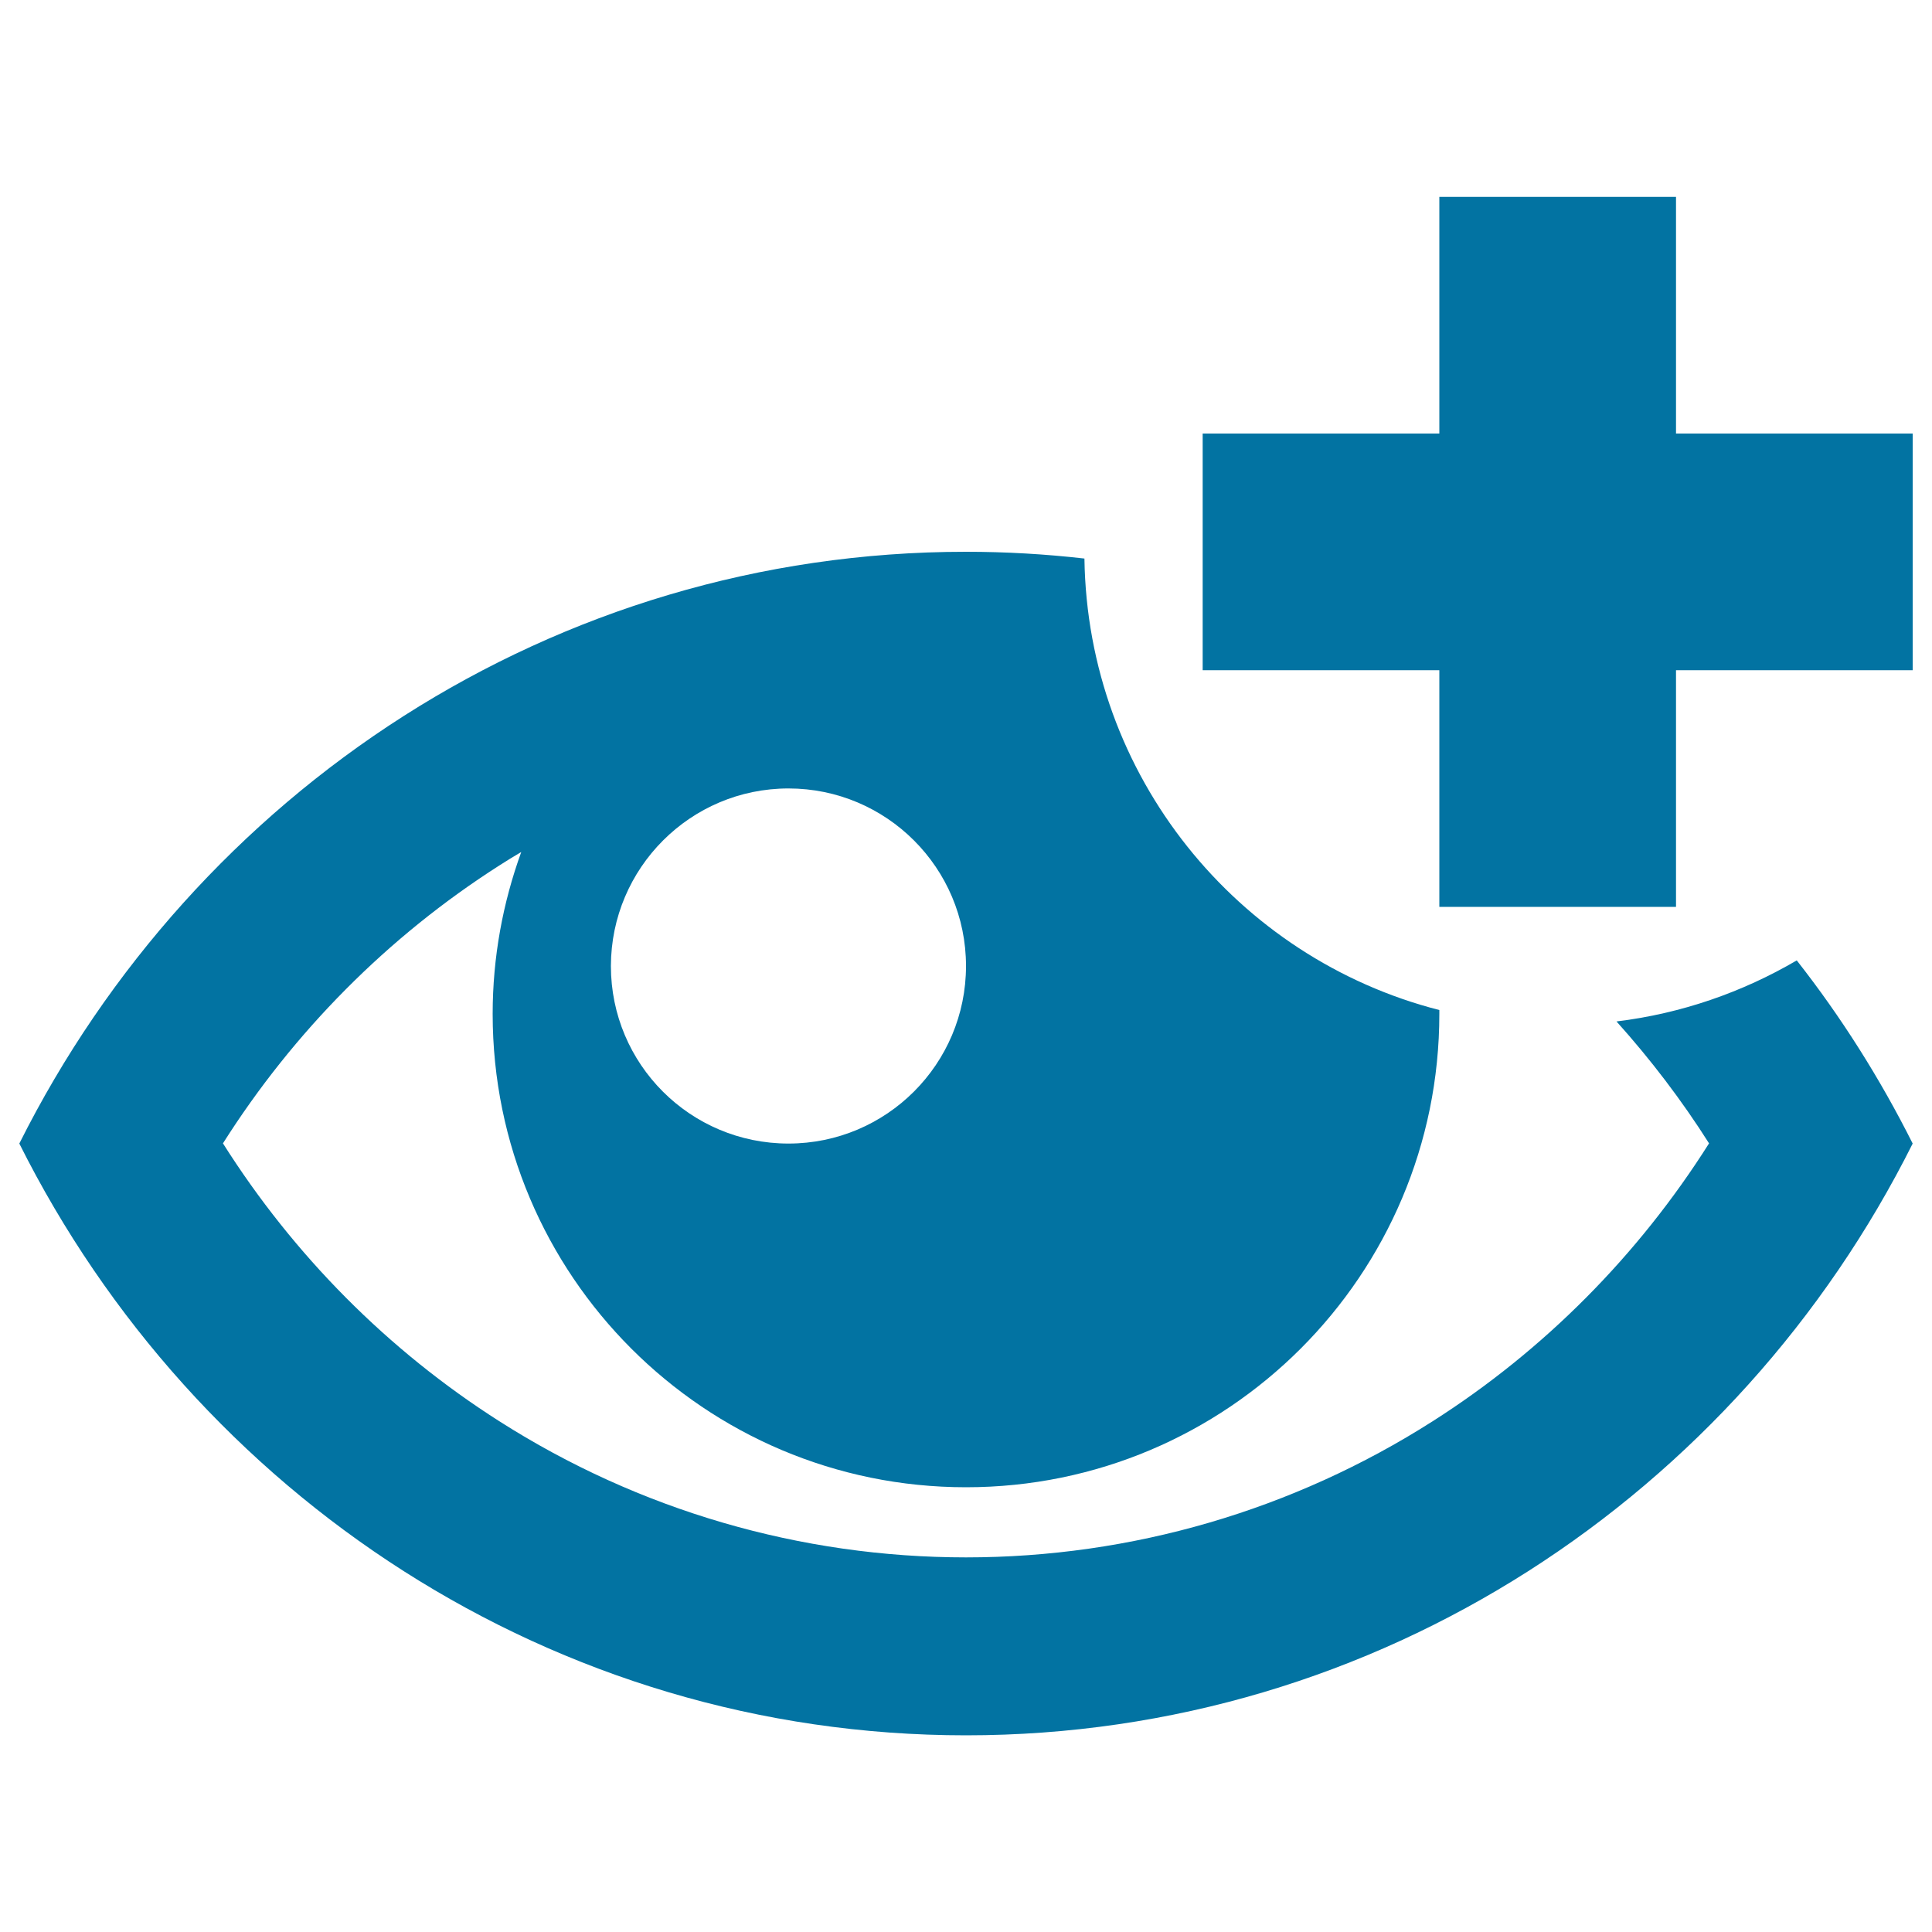
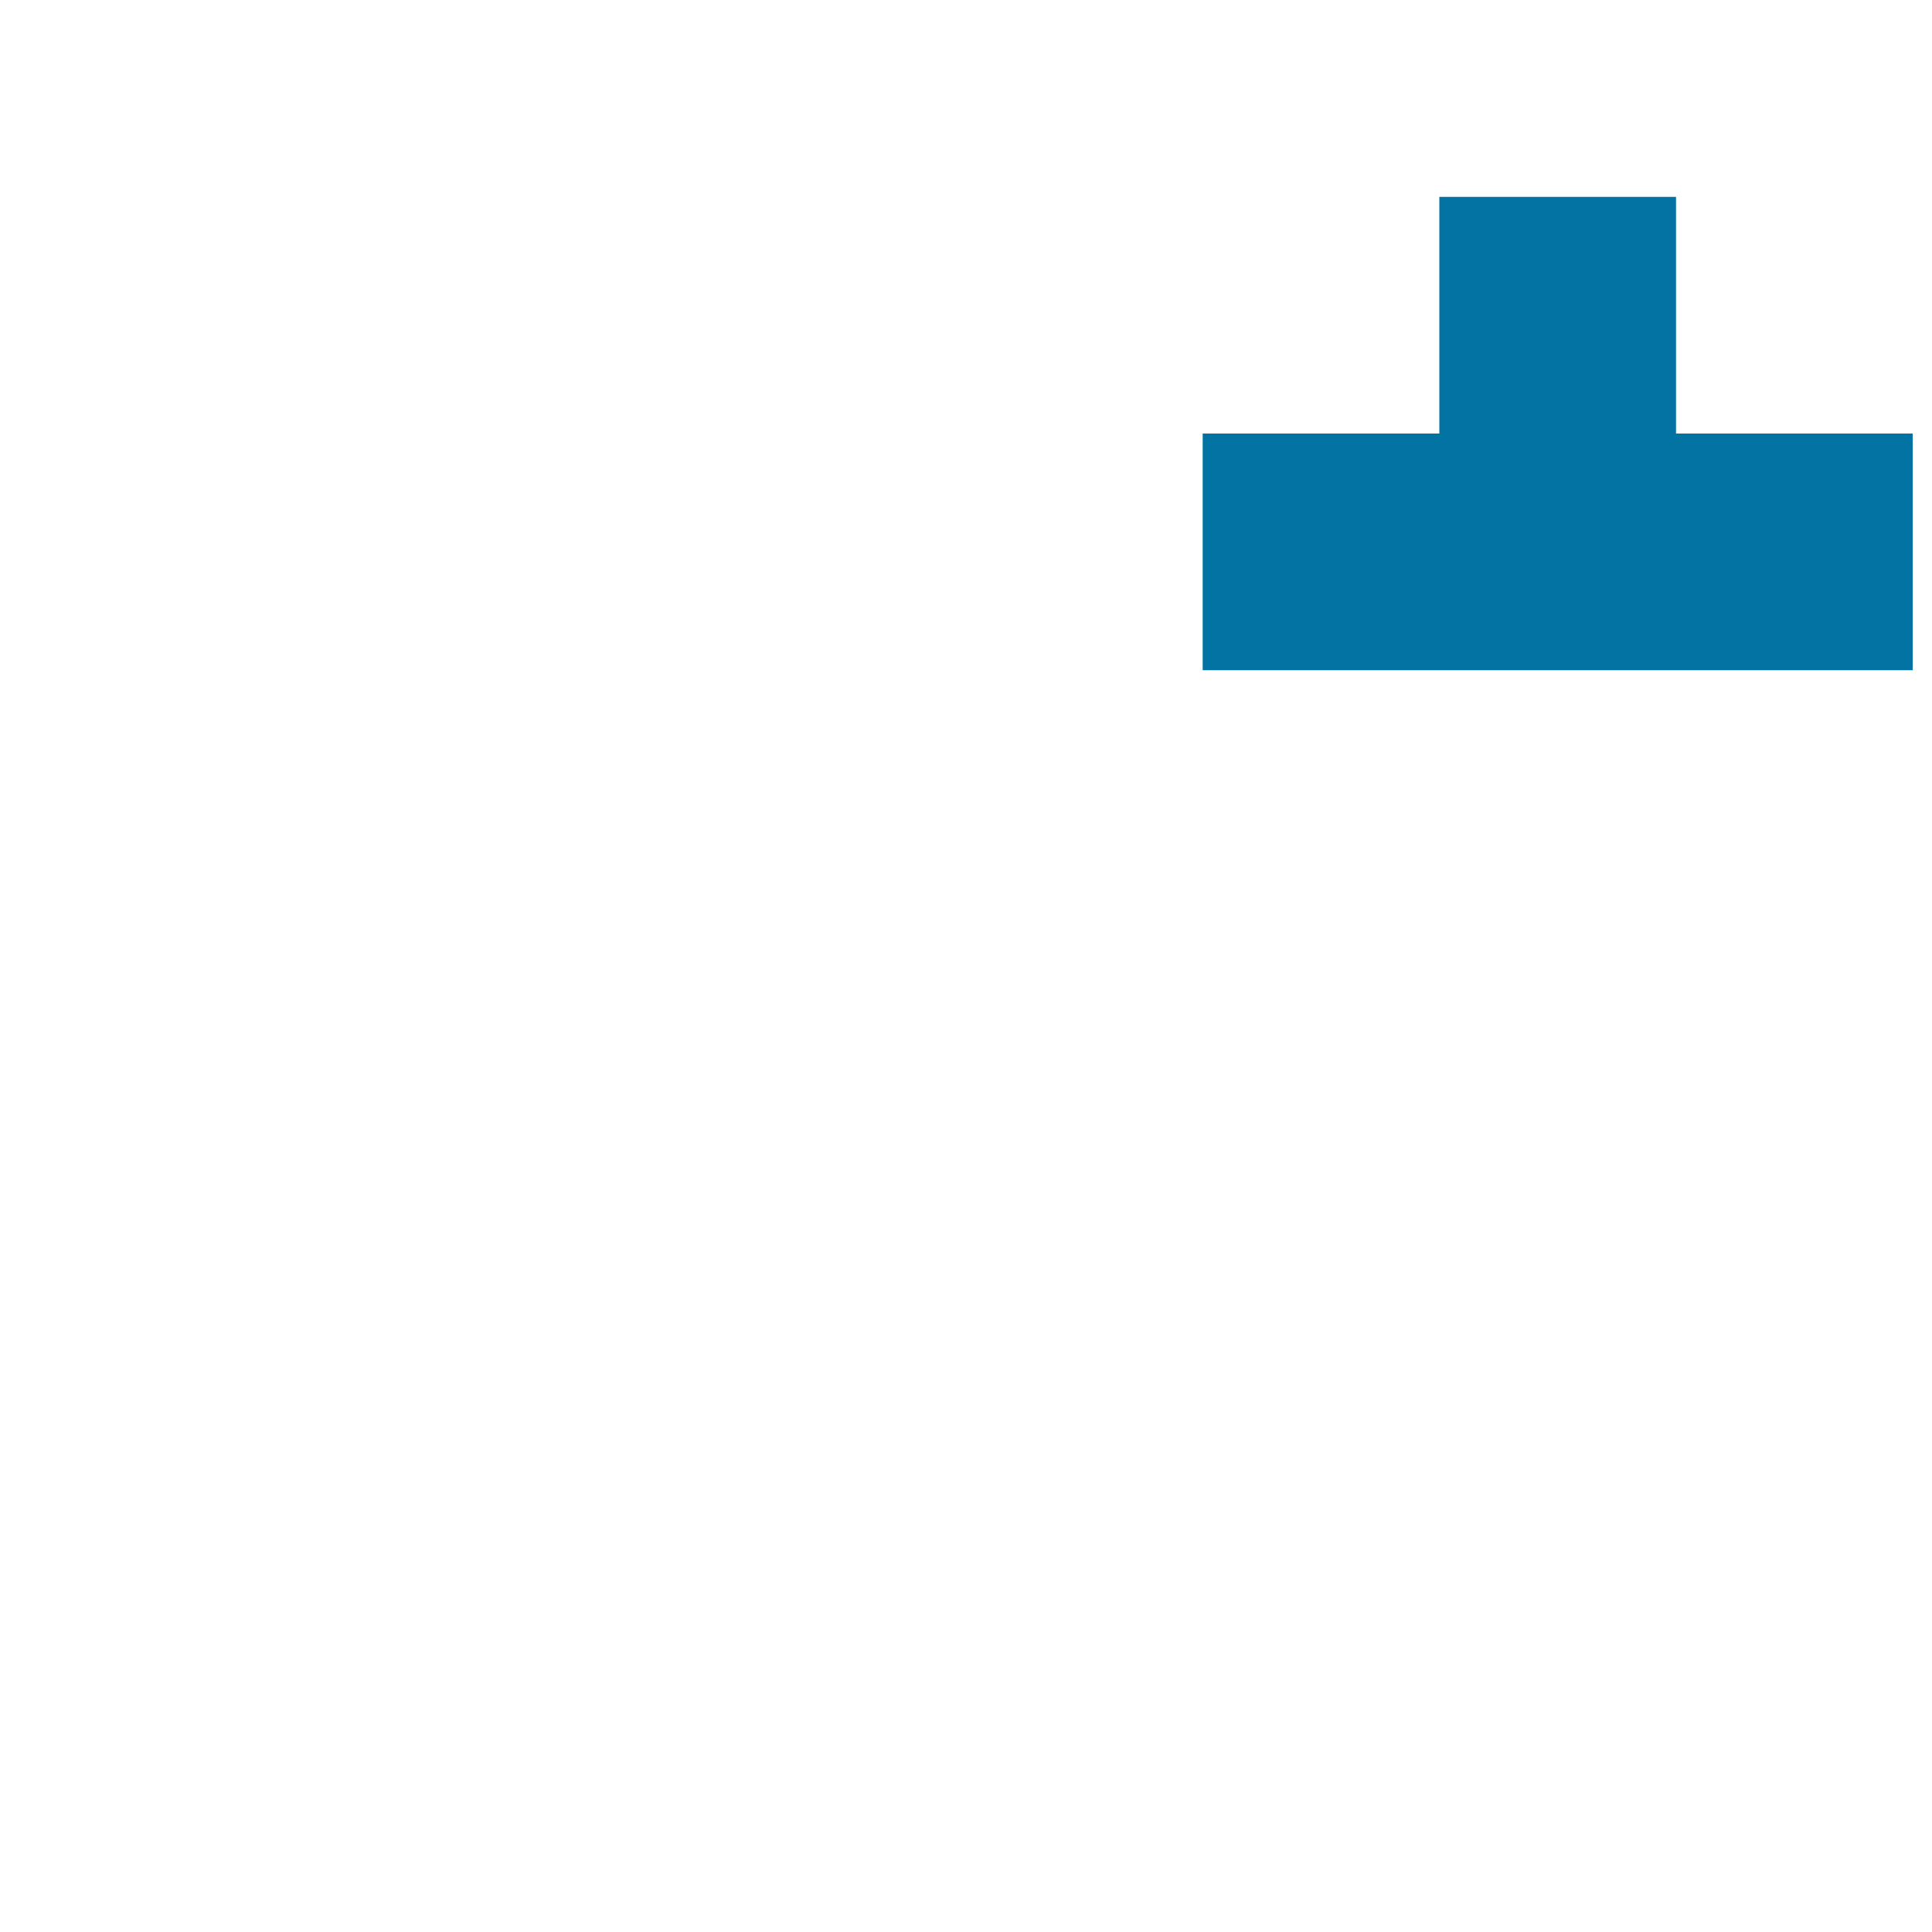
<svg xmlns="http://www.w3.org/2000/svg" viewBox="0 0 1000 1000" style="fill:#0273a2">
  <title>Eye plus Views Vision Visit SVG icon</title>
  <g>
-     <path d="M990,224.4H867.5V101.9H745v122.5H622.5v122.5H745v122.5h122.5V346.9H990V224.4z" />
-     <path d="M836.7,528.7c17.6,19.6,33.7,40.7,47.9,63.1c-36.6,57.9-85.4,107.1-143,143.8c-72.3,46.1-155.9,70.5-241.6,70.5c-85.7,0-169.3-24.4-241.6-70.5c-57.6-36.7-106.4-85.9-143-143.8C152,534,200.8,484.8,258.4,448c3.7-2.4,7.5-4.7,11.4-7c-9.5,26.2-14.8,54.4-14.8,83.8c0,135.3,109.7,245,245,245c135.3,0,245-109.7,245-245c0-0.7,0-1.3,0-2C640.4,496,562.9,401.7,561.3,289.1c-20.1-2.3-40.6-3.5-61.3-3.5c-213.7,0-399,124.5-490,306.3c91,181.8,276.3,306.3,490,306.3c213.7,0,399-124.5,490-306.3c-16.9-33.7-37-65.5-60-94.8C902,513.5,870.4,524.6,836.7,528.7z M408.1,408.1c50.7,0,91.9,41.1,91.9,91.9c0,50.7-41.1,91.9-91.9,91.9s-91.9-41.1-91.9-91.9C316.3,449.3,357.4,408.1,408.1,408.1z" />
+     <path d="M990,224.4H867.5V101.9H745v122.5H622.5v122.5H745v122.5V346.9H990V224.4z" />
  </g>
</svg>